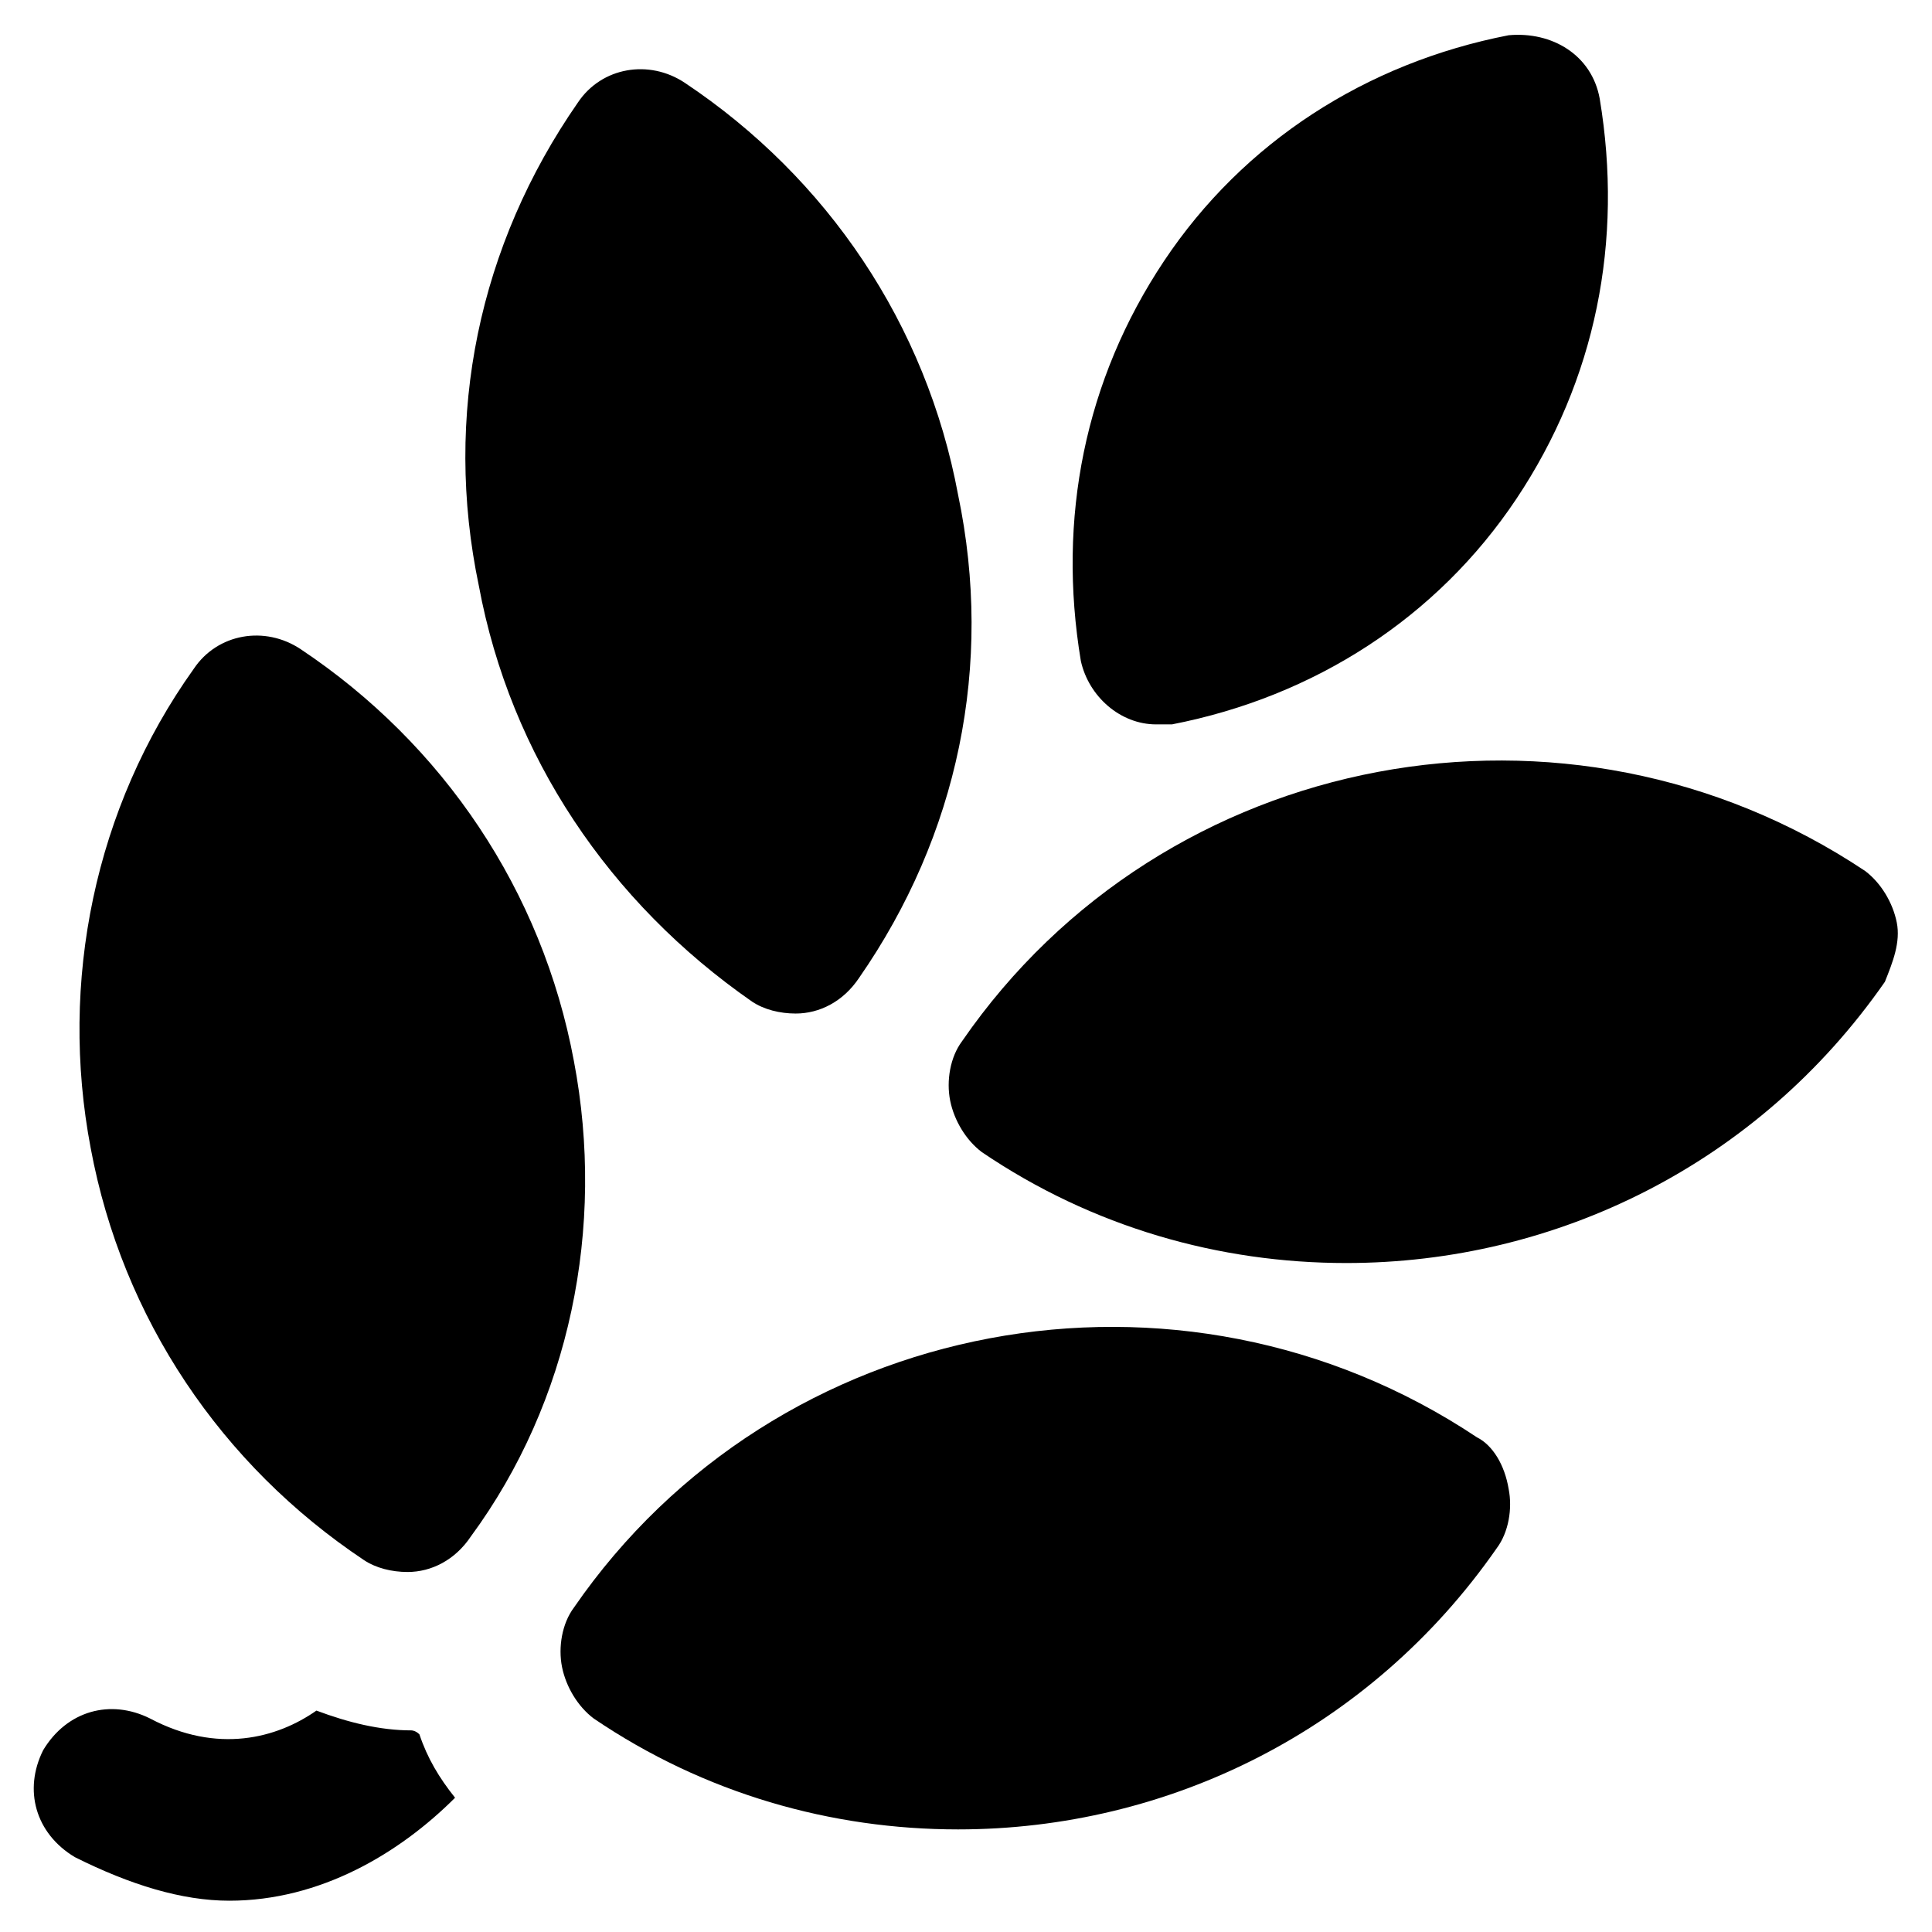
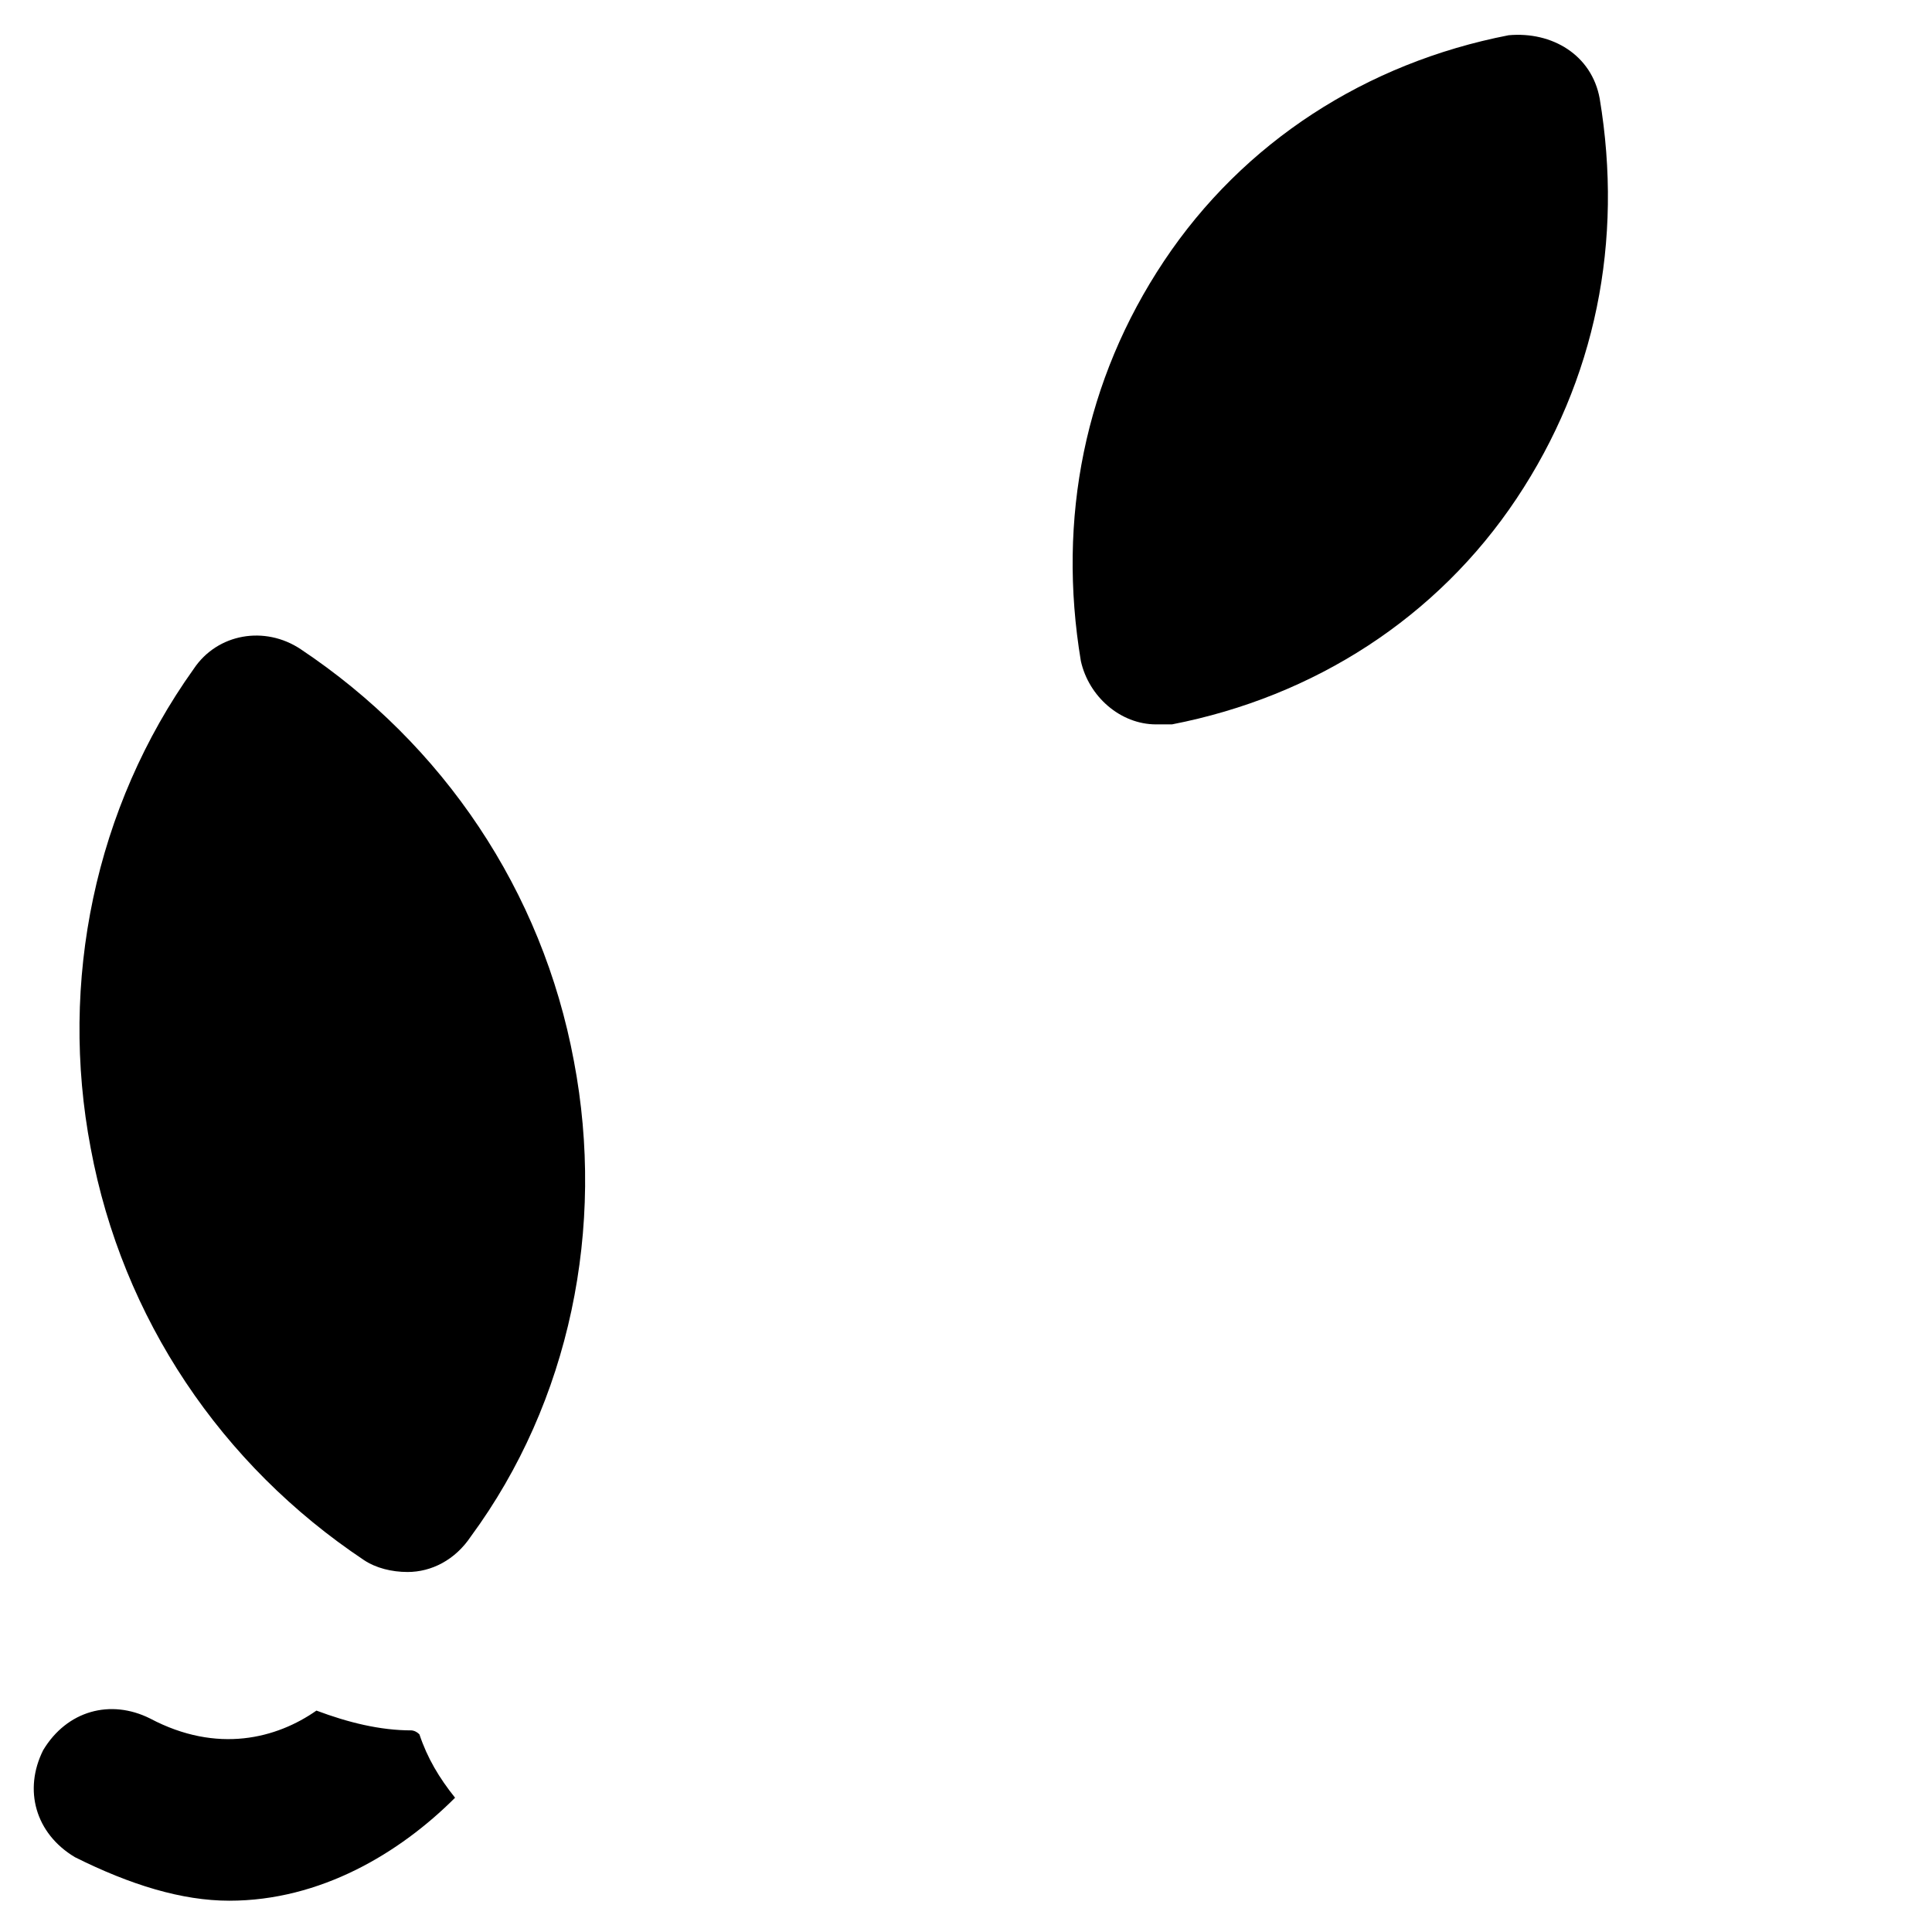
<svg xmlns="http://www.w3.org/2000/svg" fill="#000000" width="800px" height="800px" version="1.1" viewBox="144 144 512 512">
  <g>
-     <path d="m646.66 388.45c-1.051-5.246-4.199-10.496-8.398-13.645-78.719-52.48-185.78-32.539-239.31 45.133-3.148 4.199-4.199 10.496-3.148 15.742s4.199 10.496 8.398 13.645c29.391 19.941 62.977 29.391 96.562 29.391 55.629 0 109.16-26.238 142.75-74.523 2.098-5.246 4.195-10.496 3.148-15.742z" />
-     <path d="m343.32 409.45c3.148 2.098 7.348 3.148 11.547 3.148 6.297 0 12.594-3.148 16.793-9.445 26.238-37.785 35.688-82.918 26.238-128.05-8.398-45.133-34.637-83.969-72.422-109.16-9.445-6.297-22.043-4.199-28.34 5.246-26.238 37.785-35.688 82.918-26.238 128.05 8.395 45.137 34.637 83.969 72.422 110.21z" />
    <path d="m450.38 335.97h4.199c37.785-7.348 70.324-28.34 91.316-59.828 20.992-31.488 28.34-68.223 22.043-106.01-2.098-11.547-12.594-17.844-24.141-16.793-37.785 7.348-70.324 28.34-91.316 59.828-20.992 31.488-28.34 68.223-22.043 106.01 2.098 9.445 10.496 16.793 19.941 16.793z" />
-     <path d="m535.4 524.9c-78.719-52.48-185.78-32.539-239.31 45.133-3.148 4.199-4.199 10.496-3.148 15.742 1.051 5.246 4.199 10.496 8.398 13.645 29.391 19.941 62.977 29.391 96.562 29.391 55.629 0 109.16-26.238 142.75-74.523 3.148-4.199 4.199-10.496 3.148-15.742-1.051-6.297-4.199-11.547-8.398-13.645z" />
    <path d="m296.09 425.19c-8.398-45.133-34.637-83.969-72.422-109.16-9.445-6.297-22.043-4.199-28.34 5.246-26.238 36.742-35.684 82.922-27.289 127.01 8.398 45.133 34.637 83.969 72.422 109.16 3.148 2.098 7.348 3.148 11.547 3.148 6.297 0 12.594-3.148 16.793-9.445 26.242-35.691 35.688-81.871 27.289-125.96z" />
    <path d="m253.05 602.57c-8.398 0-16.793-2.098-25.191-5.246-10.496 7.348-26.238 11.547-44.082 2.098-10.496-5.246-22.043-2.098-28.34 8.398-5.246 10.496-2.098 22.043 8.398 28.34 14.695 7.348 28.34 11.547 40.934 11.547 24.141 0 45.133-12.594 59.828-27.289-4.199-5.246-7.348-10.496-9.445-16.793-1.051-1.055-2.102-1.055-2.102-1.055z" />
  </g>
</svg>